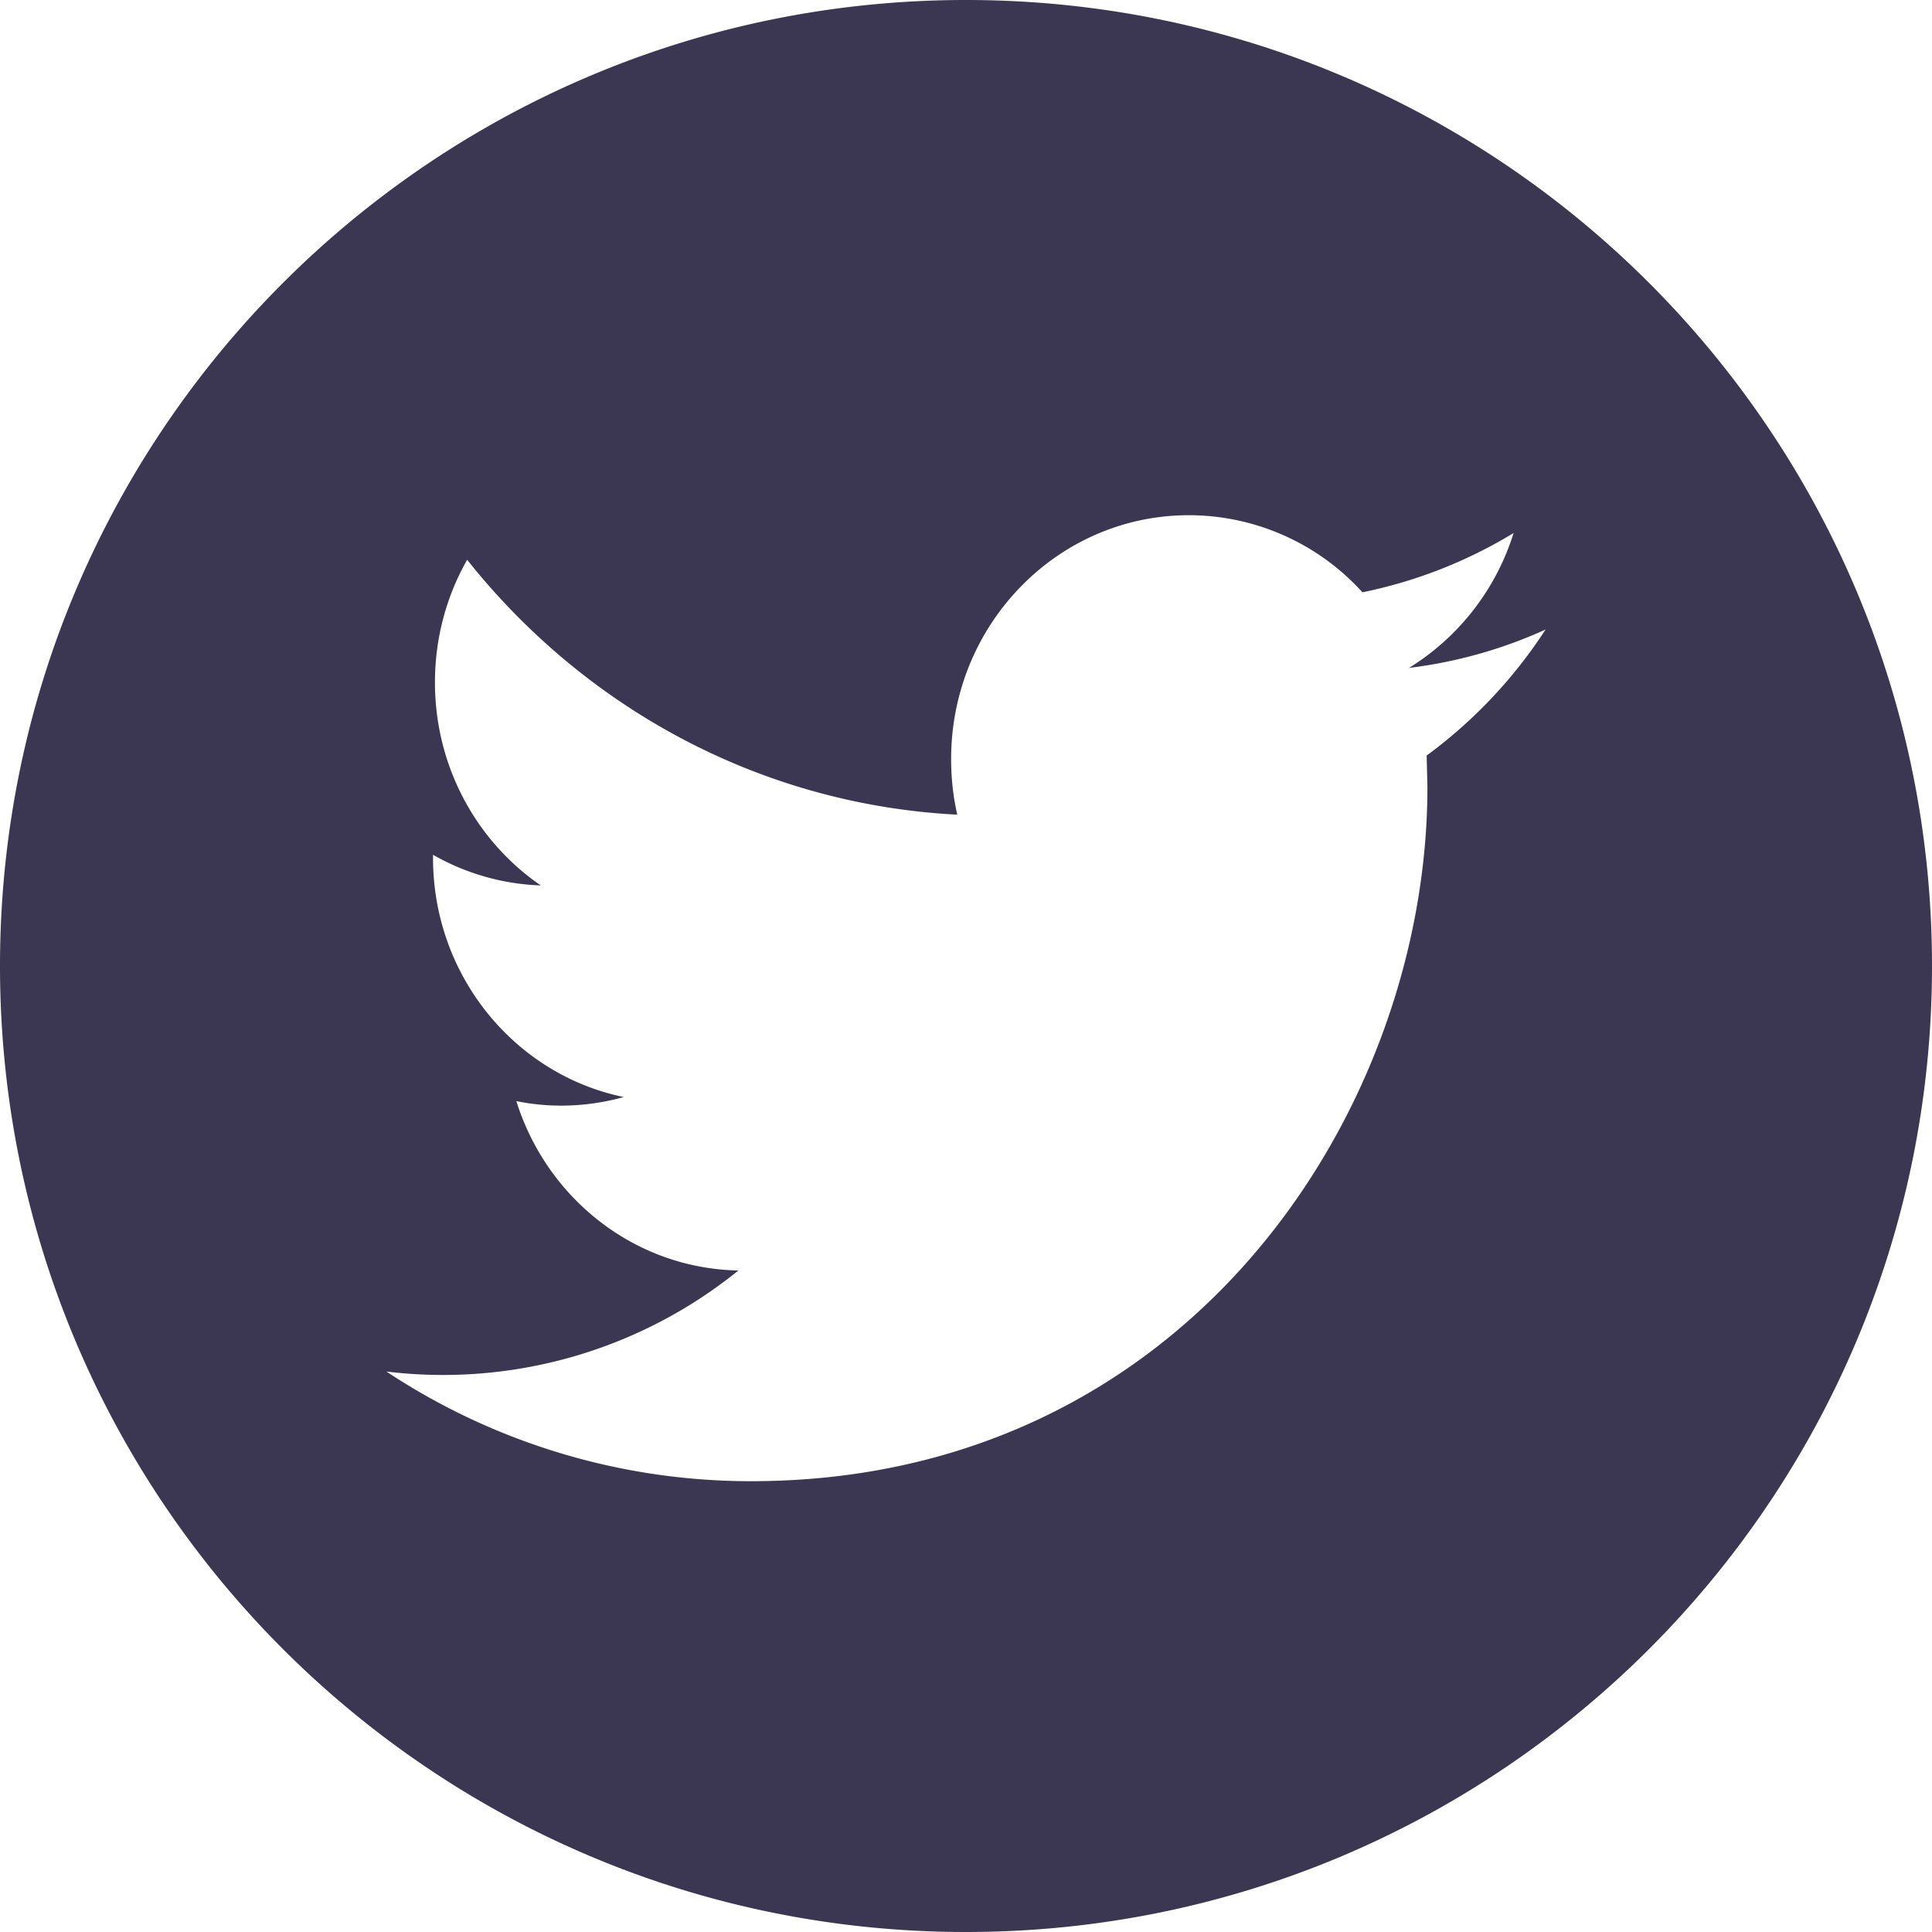
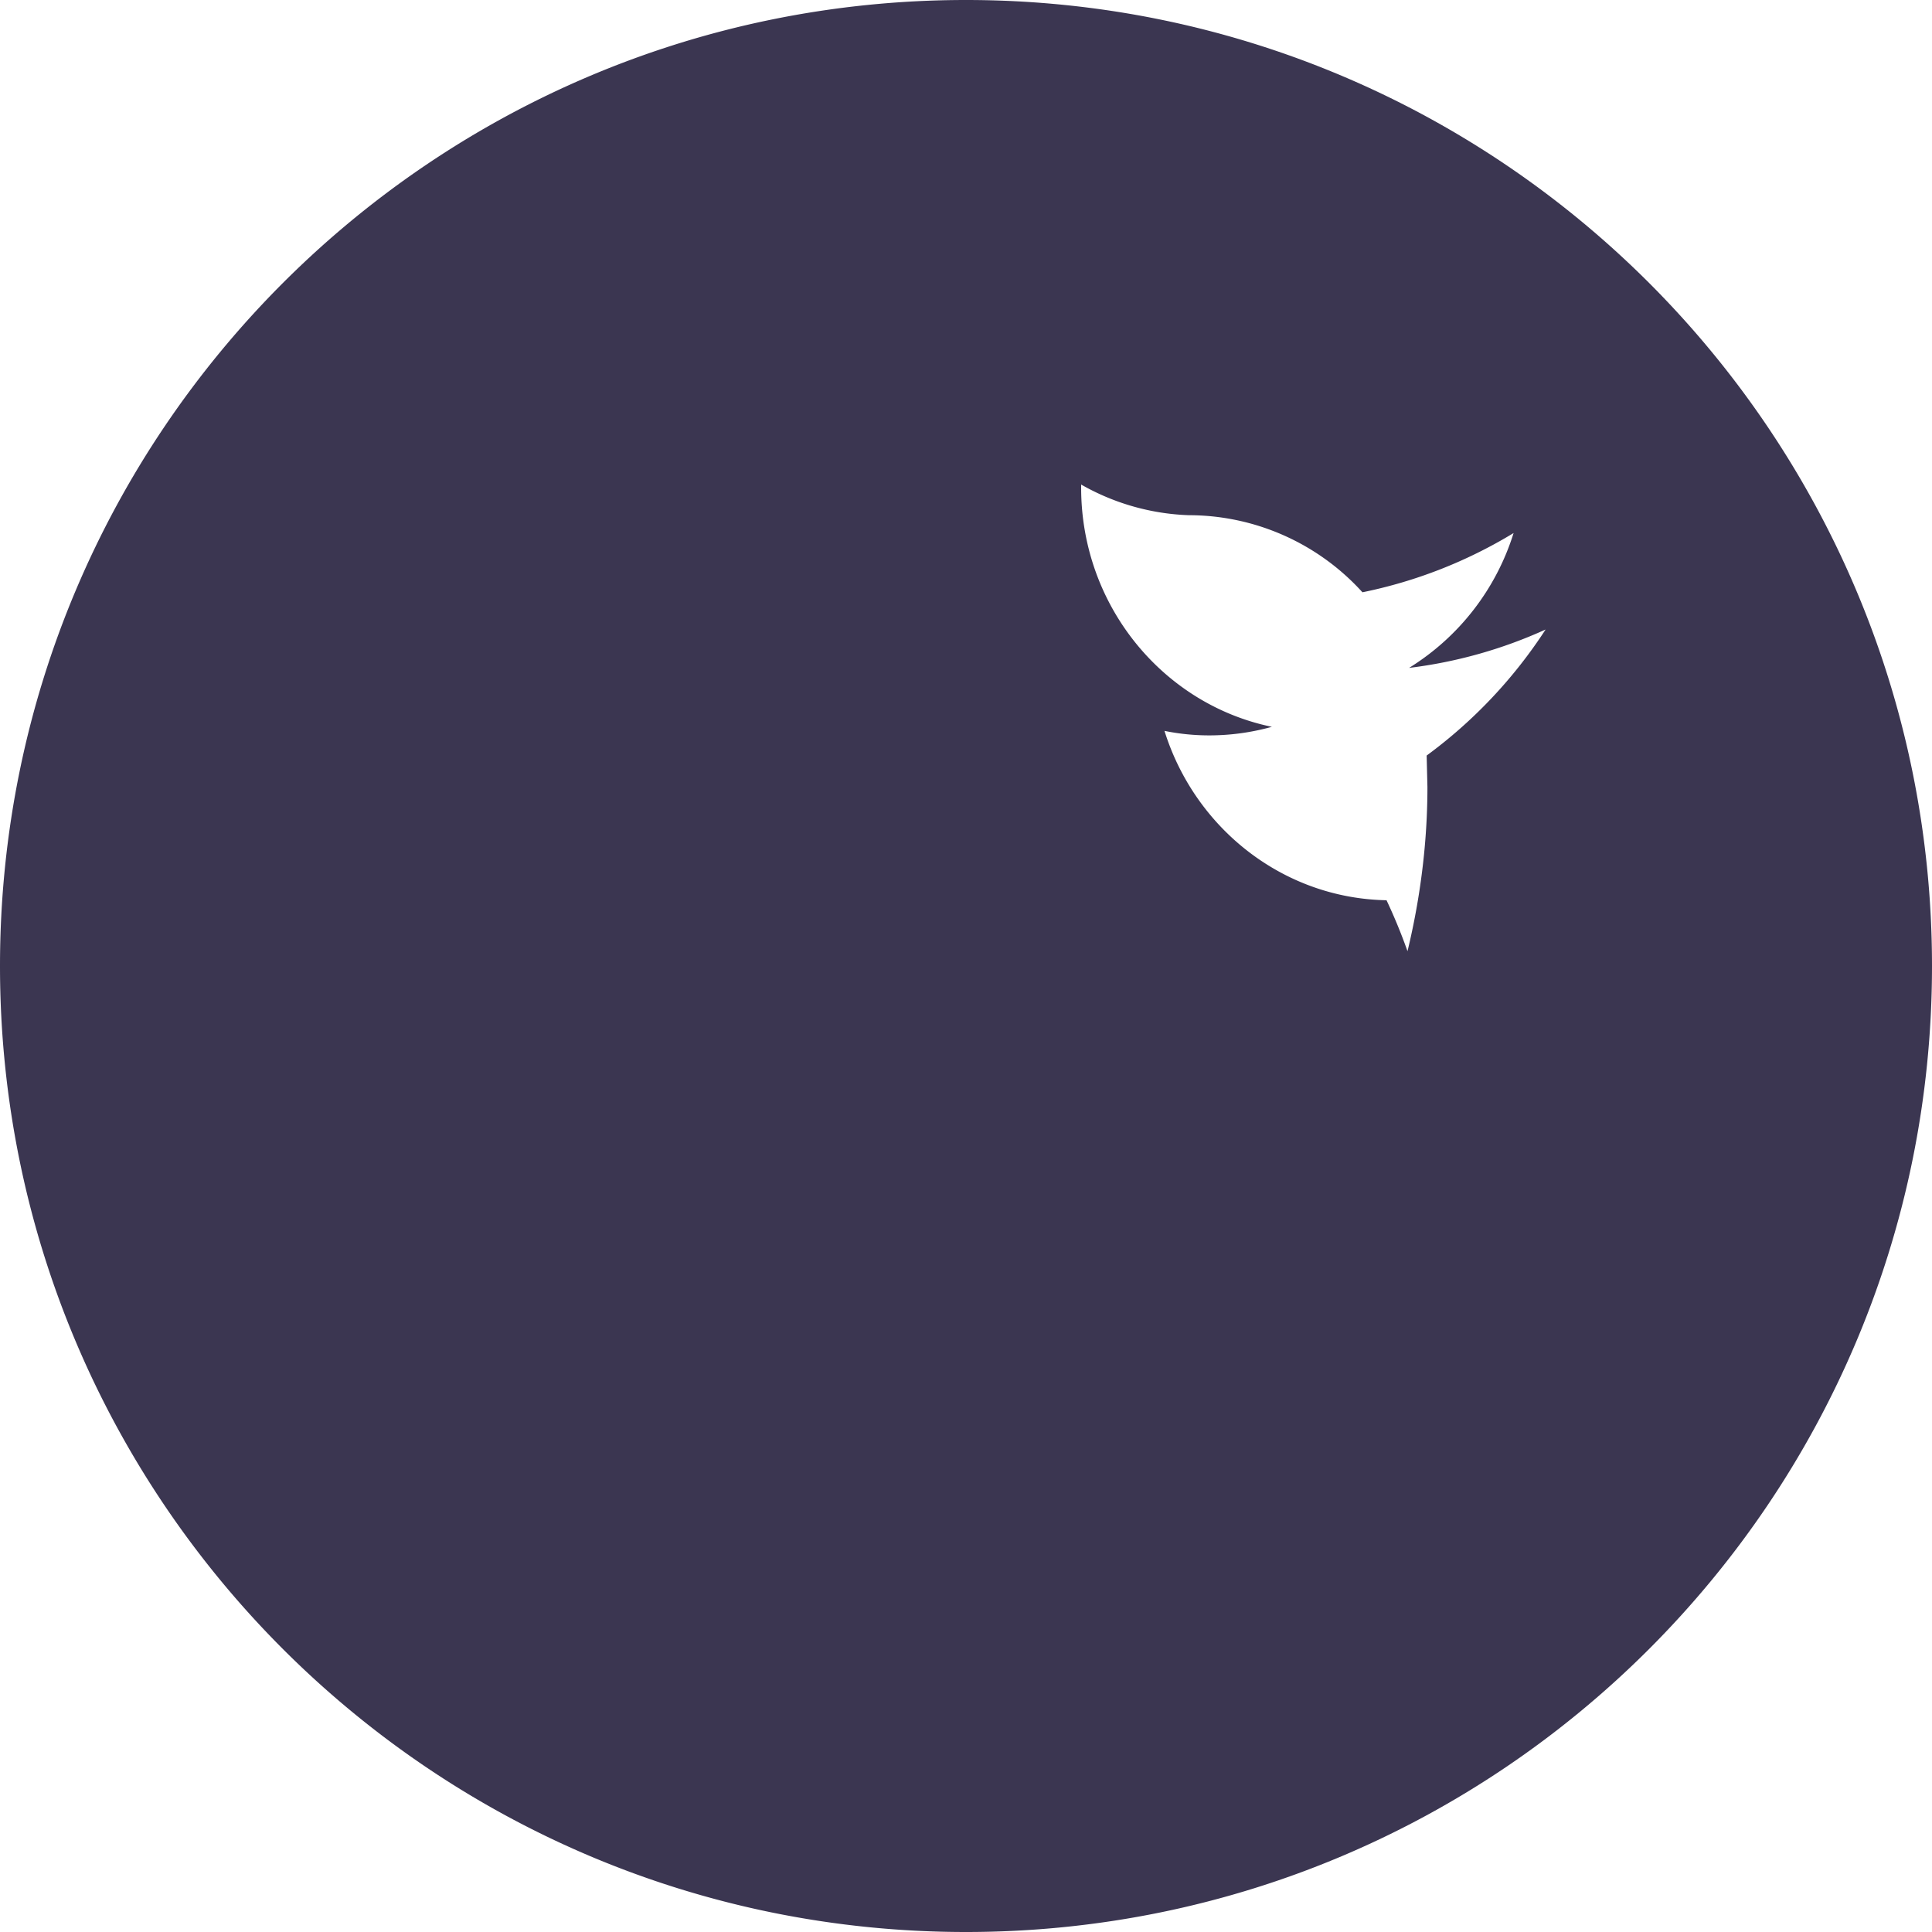
<svg xmlns="http://www.w3.org/2000/svg" width="30" height="30">
-   <path d="M15 0c8.284 0 15 6.714 15 15 0 8.284-6.716 15-15 15-8.284 0-15-6.716-15-15C0 6.716 6.716 0 15 0zm9 9.775a7.23 7.23 0 0 1-2.12.596 3.788 3.788 0 0 0 1.623-2.094 7.331 7.331 0 0 1-2.347.92A3.64 3.64 0 0 0 18.461 8c-2.039 0-3.692 1.696-3.692 3.787 0 .297.032.586.095.863-3.068-.158-5.789-1.666-7.61-3.958-.318.559-.5 1.21-.5 1.904 0 1.315.653 2.474 1.643 3.153a3.622 3.622 0 0 1-1.673-.476v.048c0 1.835 1.274 3.366 2.962 3.714-.31.086-.636.133-.973.133-.238 0-.47-.024-.695-.07.47 1.505 1.833 2.6 3.448 2.63A7.29 7.29 0 0 1 6 21.297 10.247 10.247 0 0 0 11.66 23c6.793 0 10.505-5.772 10.505-10.778l-.012-.49A7.481 7.481 0 0 0 24 9.775z" fill="#3B3651" fill-rule="nonzero" />
+   <path d="M15 0c8.284 0 15 6.714 15 15 0 8.284-6.716 15-15 15-8.284 0-15-6.716-15-15C0 6.716 6.716 0 15 0zm9 9.775a7.23 7.23 0 0 1-2.12.596 3.788 3.788 0 0 0 1.623-2.094 7.331 7.331 0 0 1-2.347.92A3.64 3.64 0 0 0 18.461 8a3.622 3.622 0 0 1-1.673-.476v.048c0 1.835 1.274 3.366 2.962 3.714-.31.086-.636.133-.973.133-.238 0-.47-.024-.695-.07.47 1.505 1.833 2.6 3.448 2.63A7.29 7.29 0 0 1 6 21.297 10.247 10.247 0 0 0 11.66 23c6.793 0 10.505-5.772 10.505-10.778l-.012-.49A7.481 7.481 0 0 0 24 9.775z" fill="#3B3651" fill-rule="nonzero" />
</svg>